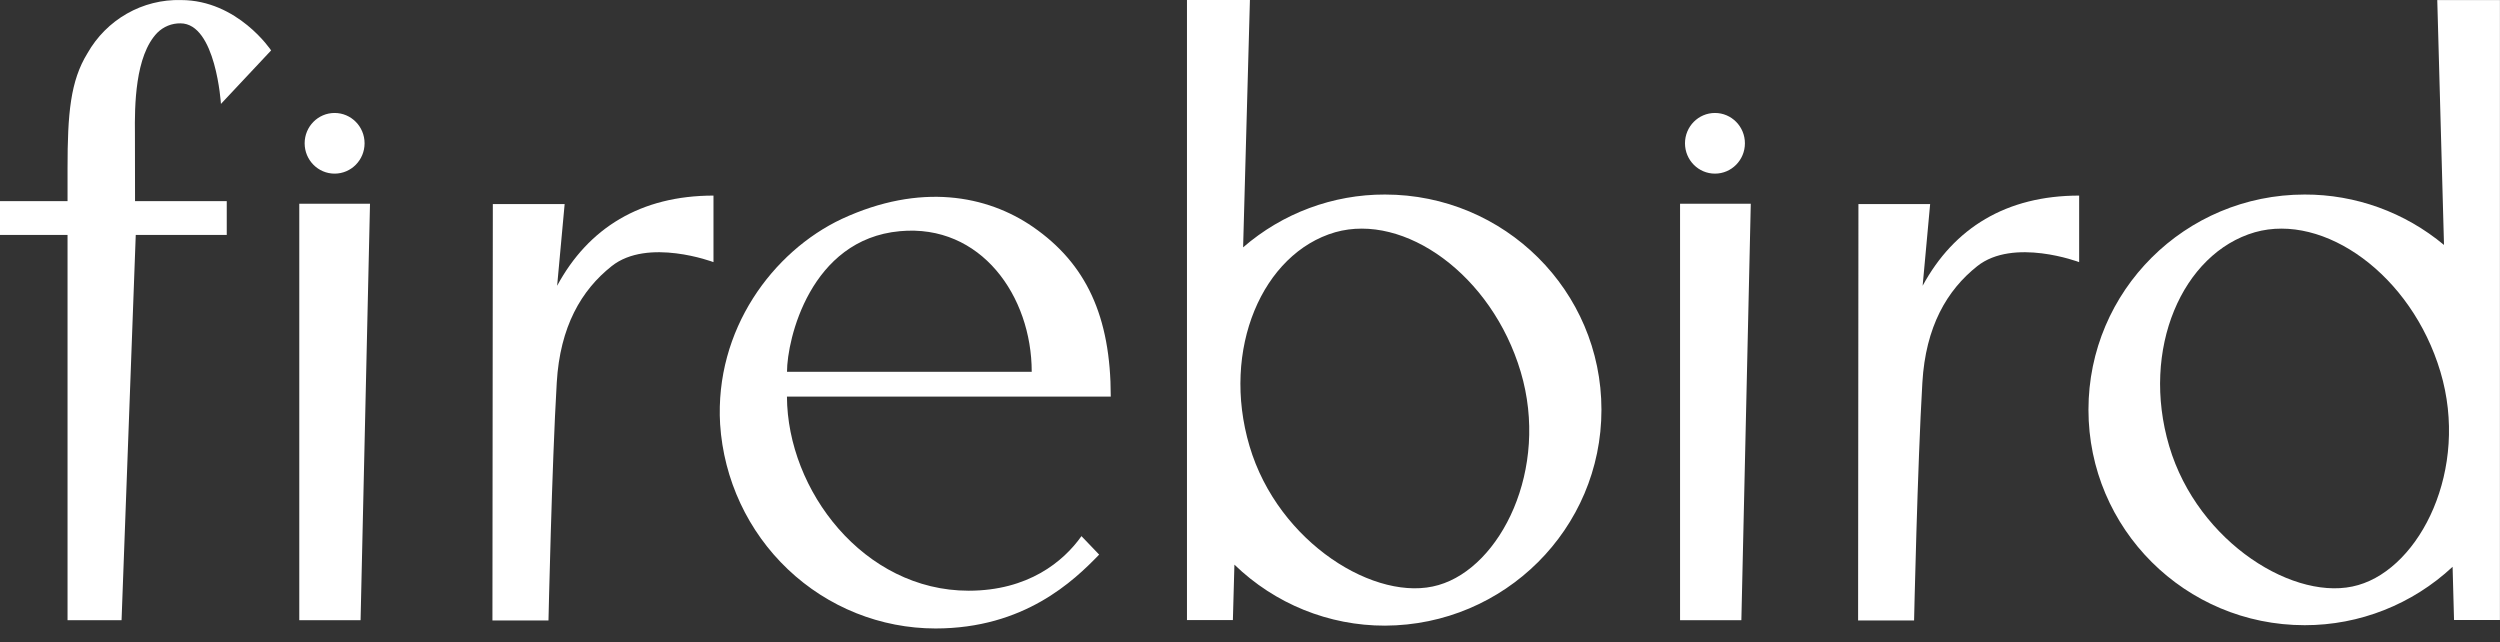
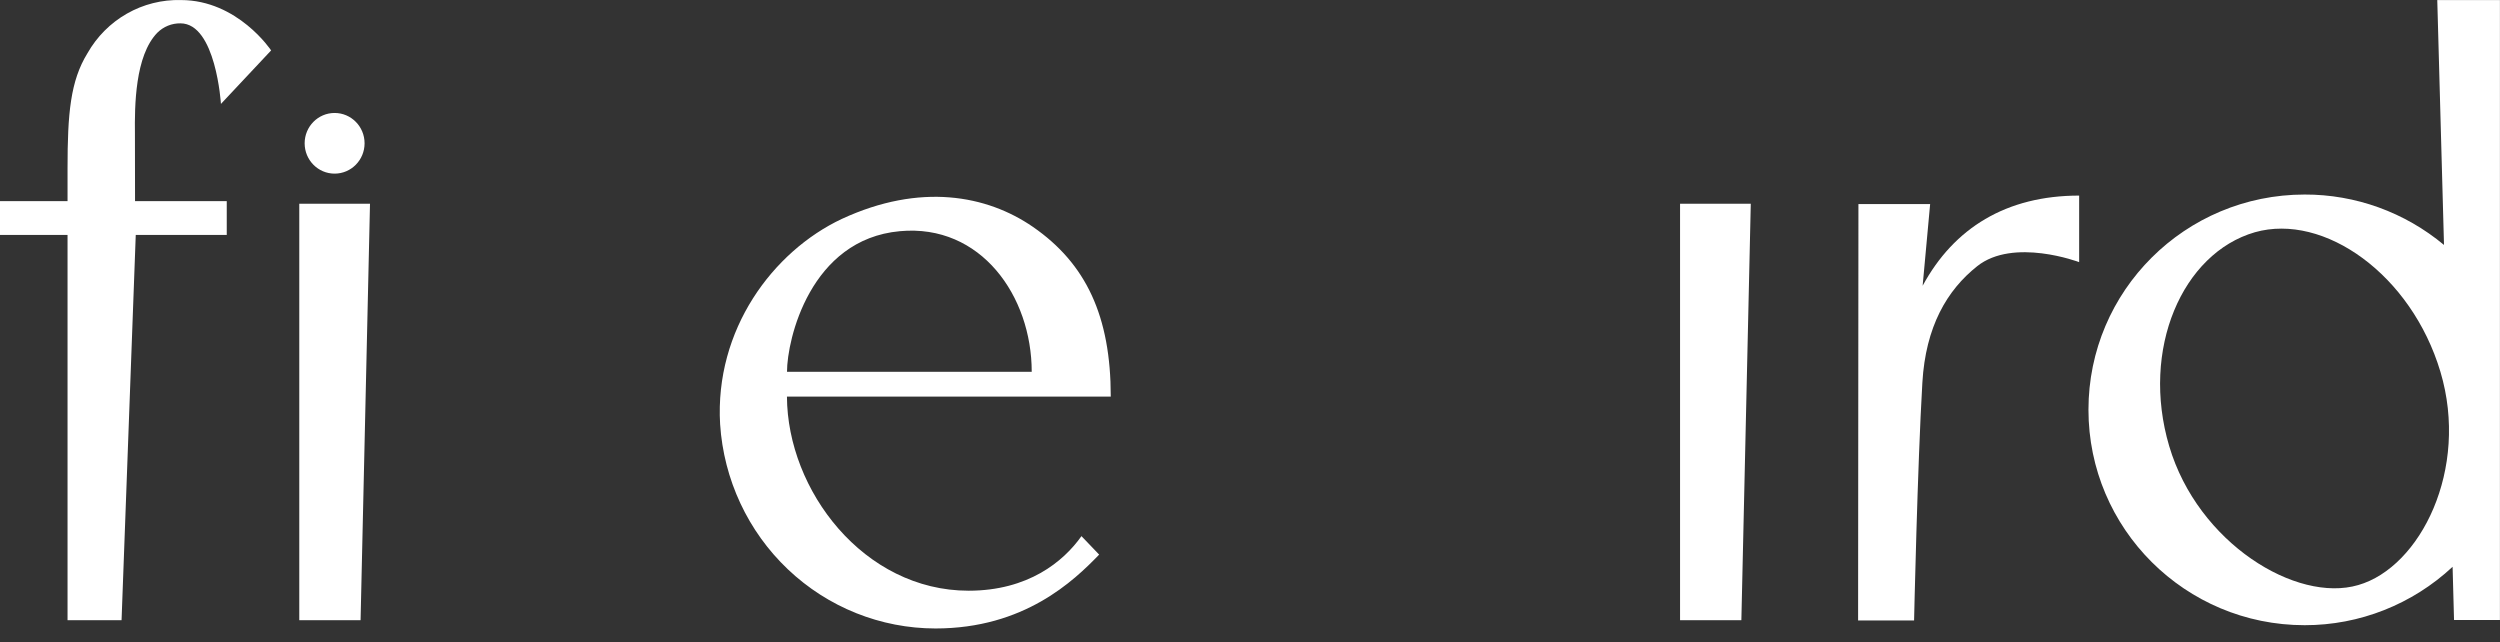
<svg xmlns="http://www.w3.org/2000/svg" width="183" height="47" viewBox="0 0 183 47" fill="none">
  <rect x="0" y="0" width="183" height="47" fill="#333333" stroke="none" />
  <path d="M21.907 14.914H27.084L26.394 45.399H21.907V14.914Z" fill="white" />
-   <path d="M52.227 14.317V19.188C52.227 19.188 47.415 17.37 44.764 19.489C42.559 21.238 40.991 23.909 40.754 28.013C40.397 34.037 40.149 45.419 40.149 45.419H36.046L36.075 14.938H41.332L40.782 20.918C43.064 16.684 46.91 14.317 52.227 14.317Z" fill="white" />
  <path d="M79.163 39.245L80.458 40.597C78.601 42.521 74.972 46.004 68.48 46.004C64.467 46.002 60.605 44.456 57.677 41.678C54.749 38.9 52.974 35.099 52.712 31.046C52.311 24.145 56.554 18.413 61.619 16.026C67.369 13.363 72.245 14.289 75.61 16.607C79.504 19.298 81.308 23.15 81.308 29.032H57.605C57.633 35.888 63.219 43.24 70.91 43.24C75.257 43.236 77.839 41.117 79.163 39.245ZM57.609 27.218H75.522C75.522 21.673 71.804 16.371 65.869 16.923C59.313 17.52 57.609 24.843 57.609 27.218V27.218Z" fill="white" />
  <path d="M122.98 14.914H128.157L127.468 45.399H122.98V14.914Z" fill="white" />
  <path d="M152.194 14.317V19.188C152.194 19.188 147.382 17.37 144.727 19.489C142.522 21.238 140.954 23.909 140.717 28.013C140.36 34.037 140.111 45.419 140.111 45.419H136.013L136.037 14.938H141.286L140.737 20.918C143.027 16.684 146.872 14.317 152.194 14.317Z" fill="white" />
  <path d="M24.493 12.71C25.705 12.71 26.687 11.716 26.687 10.489C26.687 9.263 25.705 8.269 24.493 8.269C23.282 8.269 22.3 9.263 22.3 10.489C22.3 11.716 23.282 12.71 24.493 12.71Z" fill="white" />
-   <path d="M125.535 12.71C126.746 12.71 127.728 11.716 127.728 10.489C127.728 9.263 126.746 8.269 125.535 8.269C124.323 8.269 123.341 9.263 123.341 10.489C123.341 11.716 124.323 12.71 125.535 12.71Z" fill="white" />
  <path d="M178.408 0.004L178.901 17.93C176.029 15.536 172.423 14.231 168.703 14.24C159.953 14.24 152.875 21.287 152.875 29.994C152.875 38.701 159.953 45.764 168.703 45.764C172.715 45.768 176.58 44.242 179.53 41.49L179.635 45.383H182.995V0.004H178.408ZM172.625 42.826C168.098 44.161 160.888 39.757 158.786 32.657C156.685 25.557 159.749 18.535 165.058 17C170.119 15.567 176.515 20.098 178.64 27.218C180.765 34.338 177.176 41.514 172.625 42.826Z" fill="white" />
-   <path d="M101.379 14.24C97.573 14.23 93.889 15.601 90.996 18.105L91.494 0H86.886V45.391H90.247L90.359 41.332C93.325 44.204 97.274 45.804 101.379 45.797C110.133 45.765 117.226 38.701 117.226 29.994C117.226 21.287 110.133 14.24 101.379 14.24ZM105.3 42.826C100.773 44.161 93.567 39.757 91.466 32.657C89.365 25.557 92.428 18.535 97.737 17C102.794 15.567 109.194 20.098 111.316 27.218C113.437 34.338 109.852 41.514 105.3 42.826Z" fill="white" />
  <path d="M9.885 14.723H16.598V17.199H9.937L8.898 45.399H4.944V17.199H0V14.723H4.944V12.352C4.944 8.293 5.153 5.931 6.4 3.901C7.087 2.687 8.086 1.684 9.29 0.998C10.494 0.312 11.86 -0.032 13.241 0.004C17.404 0.004 19.846 3.69 19.846 3.69L16.173 7.607C16.173 7.607 15.808 1.709 13.209 1.709C12.896 1.704 12.586 1.763 12.295 1.88C12.005 1.998 11.74 2.173 11.517 2.395C9.877 4.08 9.853 7.765 9.877 9.795L9.885 14.723Z" fill="white" />
</svg>